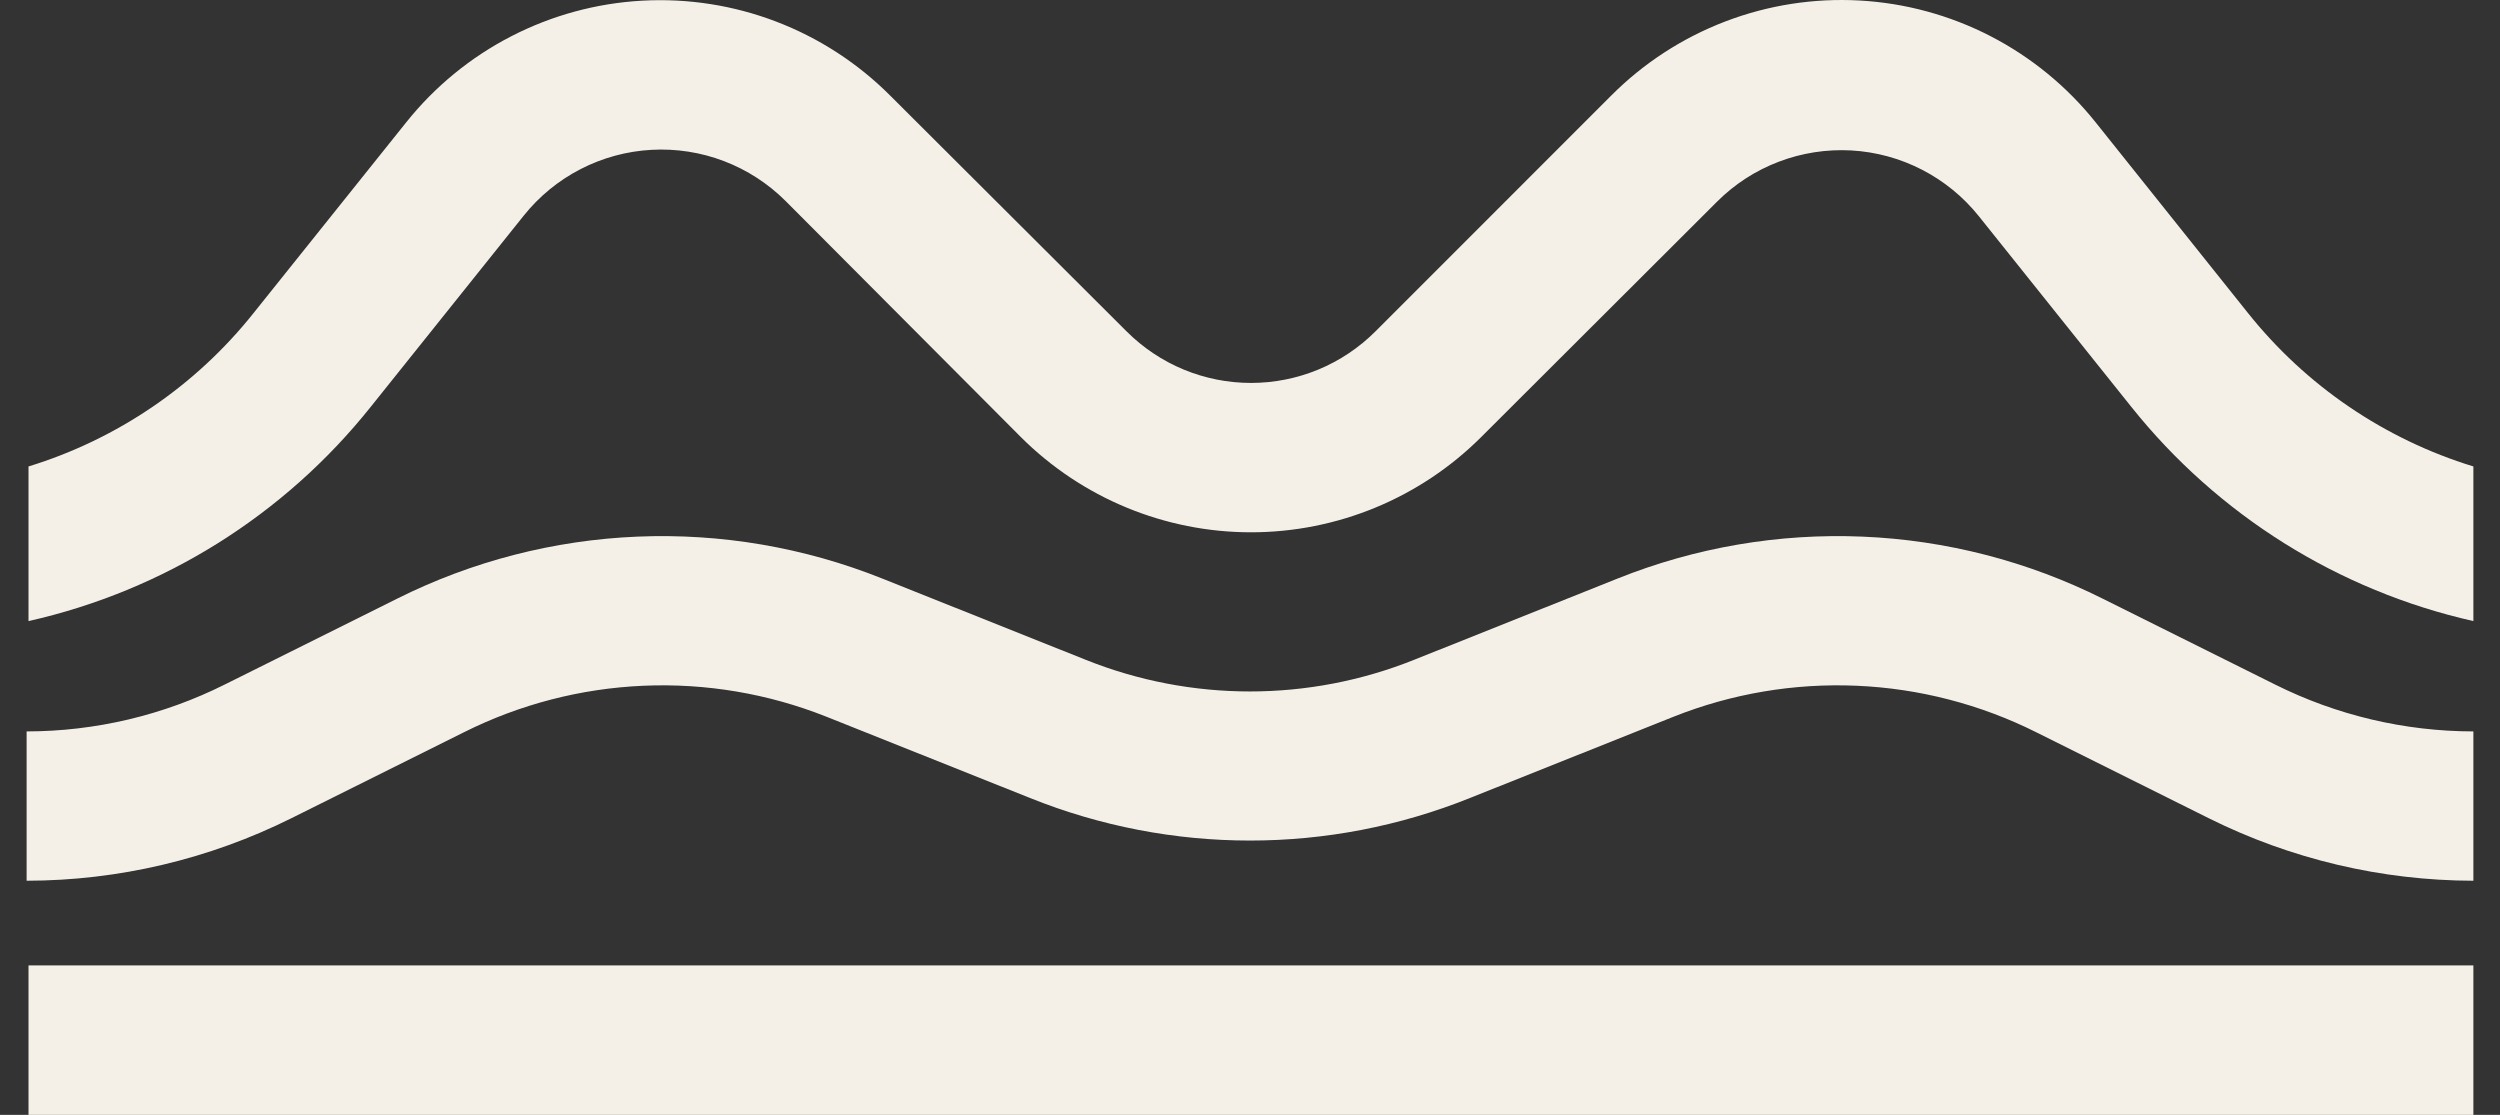
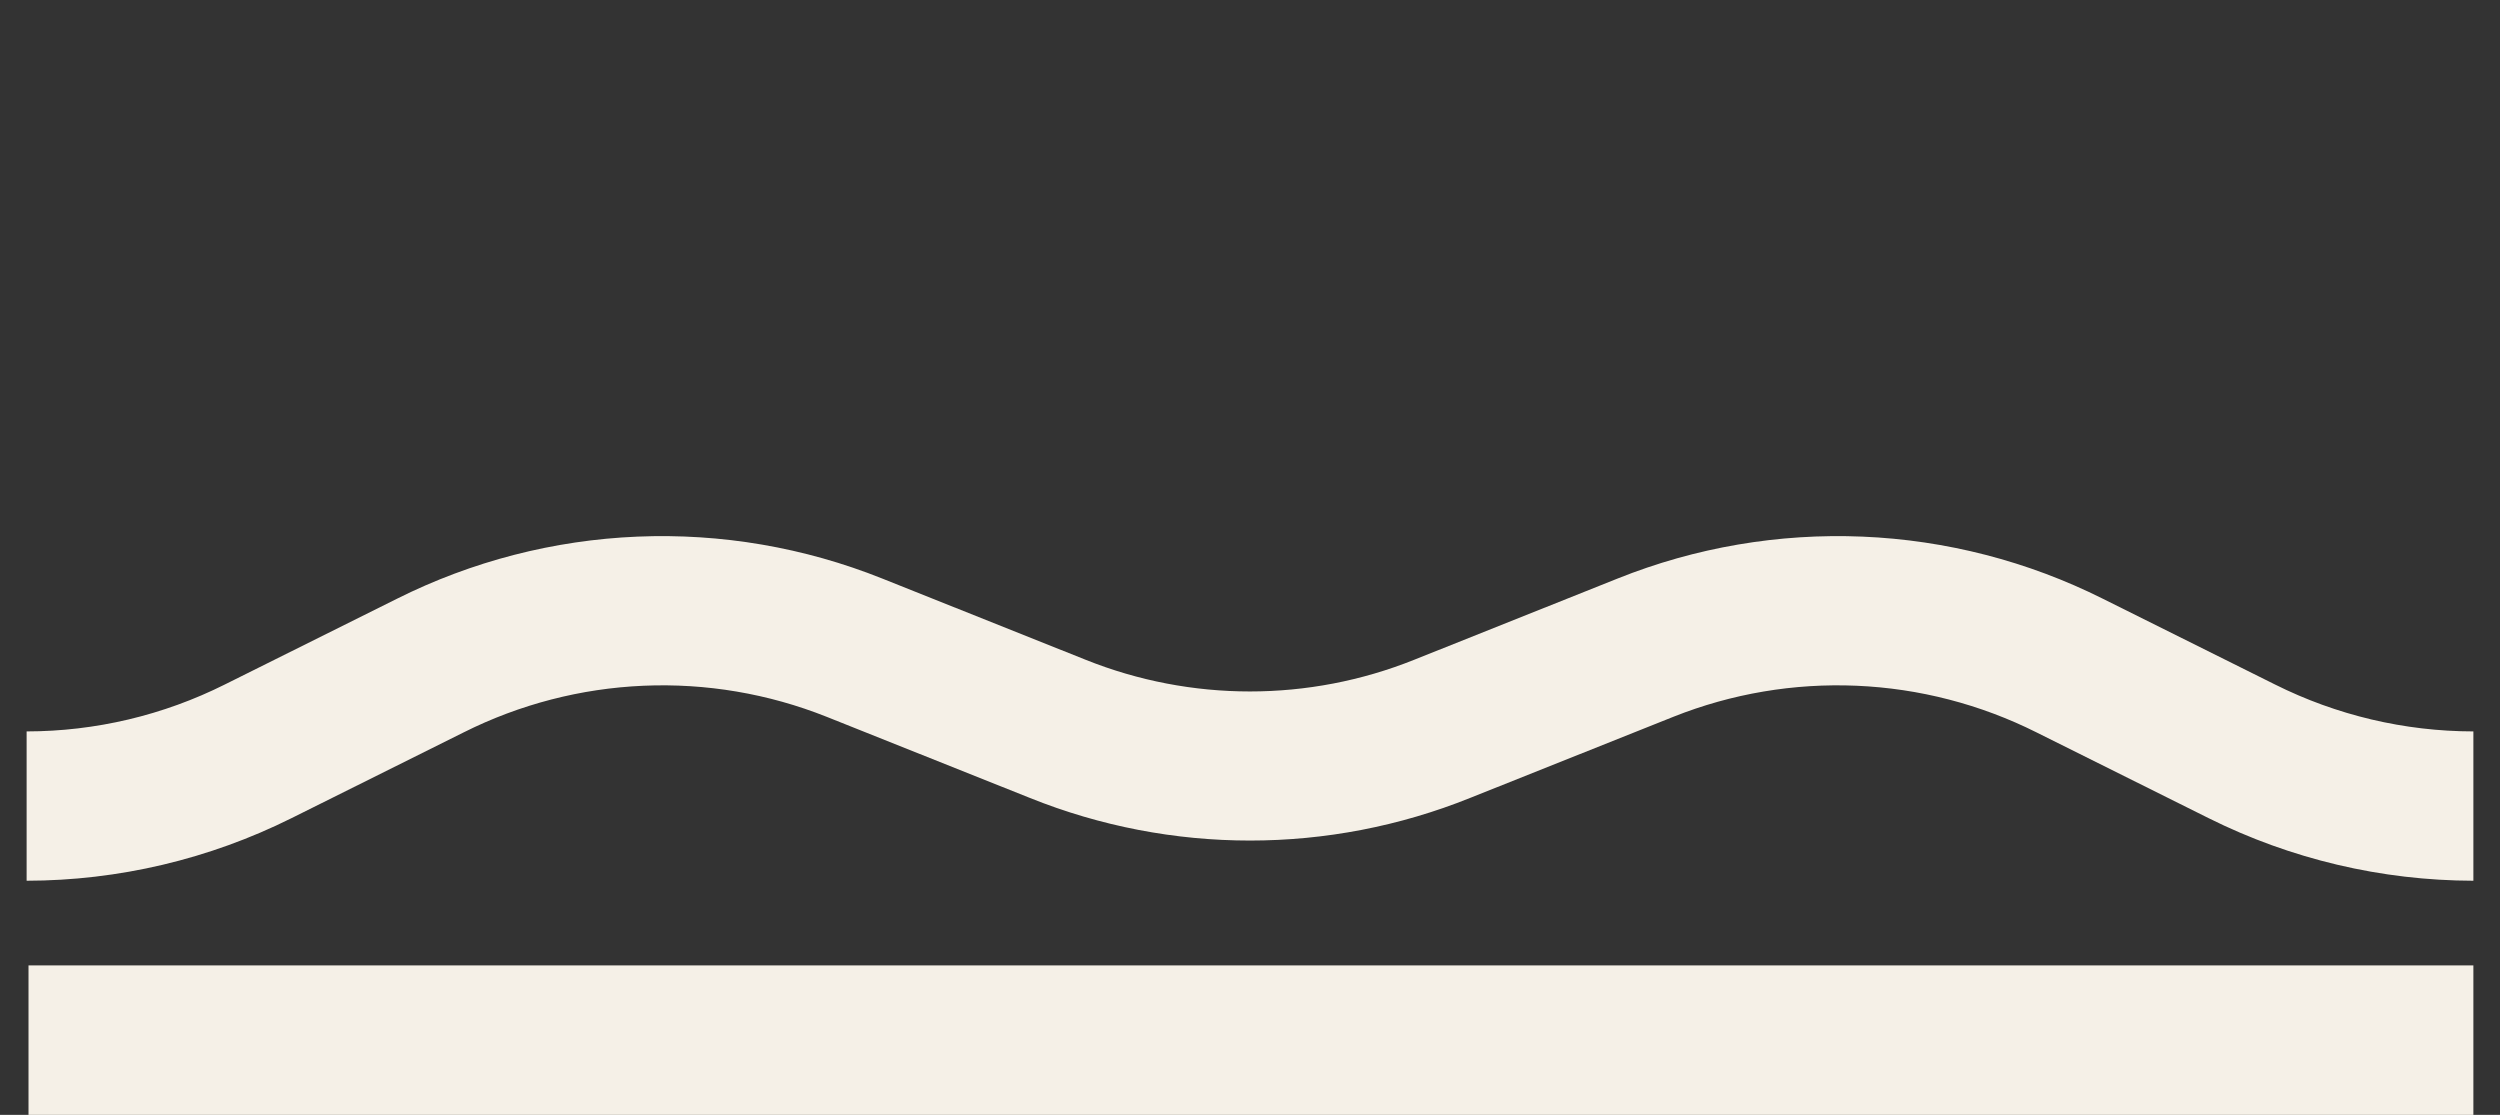
<svg xmlns="http://www.w3.org/2000/svg" width="74" height="33" viewBox="0 0 74 33" fill="none">
  <rect x="0" y="0" width="74" height="33" fill="#333333" stroke="none" />
  <path d="M73.212 28.576H0.844V33H73.212V28.576Z" fill="#F5F0E7" />
  <path d="M73.212 21.65V26.07C70.491 26.065 67.809 25.431 65.374 24.217L60.279 21.678C58.622 20.848 56.809 20.378 54.957 20.298C53.106 20.218 51.259 20.53 49.537 21.215L43.515 23.619C39.334 25.301 34.666 25.301 30.485 23.619L24.463 21.215C22.742 20.531 20.895 20.218 19.045 20.298C17.194 20.378 15.382 20.848 13.726 21.678L8.63 24.217C6.194 25.431 3.51 26.066 0.788 26.07V21.65C2.826 21.648 4.835 21.172 6.657 20.26L11.752 17.722C13.968 16.613 16.393 15.987 18.868 15.884C21.343 15.781 23.812 16.204 26.112 17.124L32.134 19.529C35.256 20.78 38.74 20.78 41.861 19.529L47.883 17.124C50.183 16.203 52.652 15.781 55.127 15.884C57.602 15.987 60.027 16.613 62.243 17.722L67.338 20.26C69.162 21.172 71.173 21.648 73.212 21.65Z" fill="#F5F0E7" />
-   <path d="M73.212 13.807V18.384C69.216 17.483 65.647 15.247 63.09 12.047L58.574 6.4C58.116 5.828 57.543 5.359 56.892 5.024C56.241 4.688 55.527 4.494 54.796 4.453C54.064 4.413 53.333 4.527 52.649 4.788C51.964 5.049 51.343 5.451 50.825 5.969L43.839 12.941C42.032 14.743 39.583 15.756 37.03 15.756C34.477 15.756 32.029 14.743 30.221 12.941L23.254 5.95C22.736 5.433 22.114 5.03 21.43 4.769C20.746 4.508 20.014 4.394 19.283 4.435C18.552 4.475 17.837 4.67 17.186 5.005C16.535 5.34 15.962 5.809 15.504 6.381L10.97 12.047C8.414 15.25 4.842 17.485 0.844 18.384V13.807C3.471 13 5.793 11.418 7.505 9.267L12.021 3.625C12.866 2.566 13.925 1.697 15.129 1.076C16.332 0.455 17.654 0.095 19.006 0.02C20.359 -0.055 21.712 0.156 22.977 0.64C24.242 1.124 25.391 1.869 26.348 2.828L33.347 9.809C33.831 10.293 34.405 10.677 35.037 10.939C35.669 11.2 36.346 11.335 37.03 11.335C37.714 11.335 38.391 11.2 39.023 10.939C39.655 10.677 40.229 10.293 40.713 9.809L47.698 2.823C48.655 1.864 49.805 1.119 51.07 0.635C52.336 0.151 53.689 -0.06 55.042 0.015C56.395 0.09 57.717 0.45 58.921 1.071C60.125 1.693 61.184 2.561 62.03 3.62L66.541 9.267C68.257 11.418 70.582 13 73.212 13.807Z" fill="#F5F0E7" />
</svg>